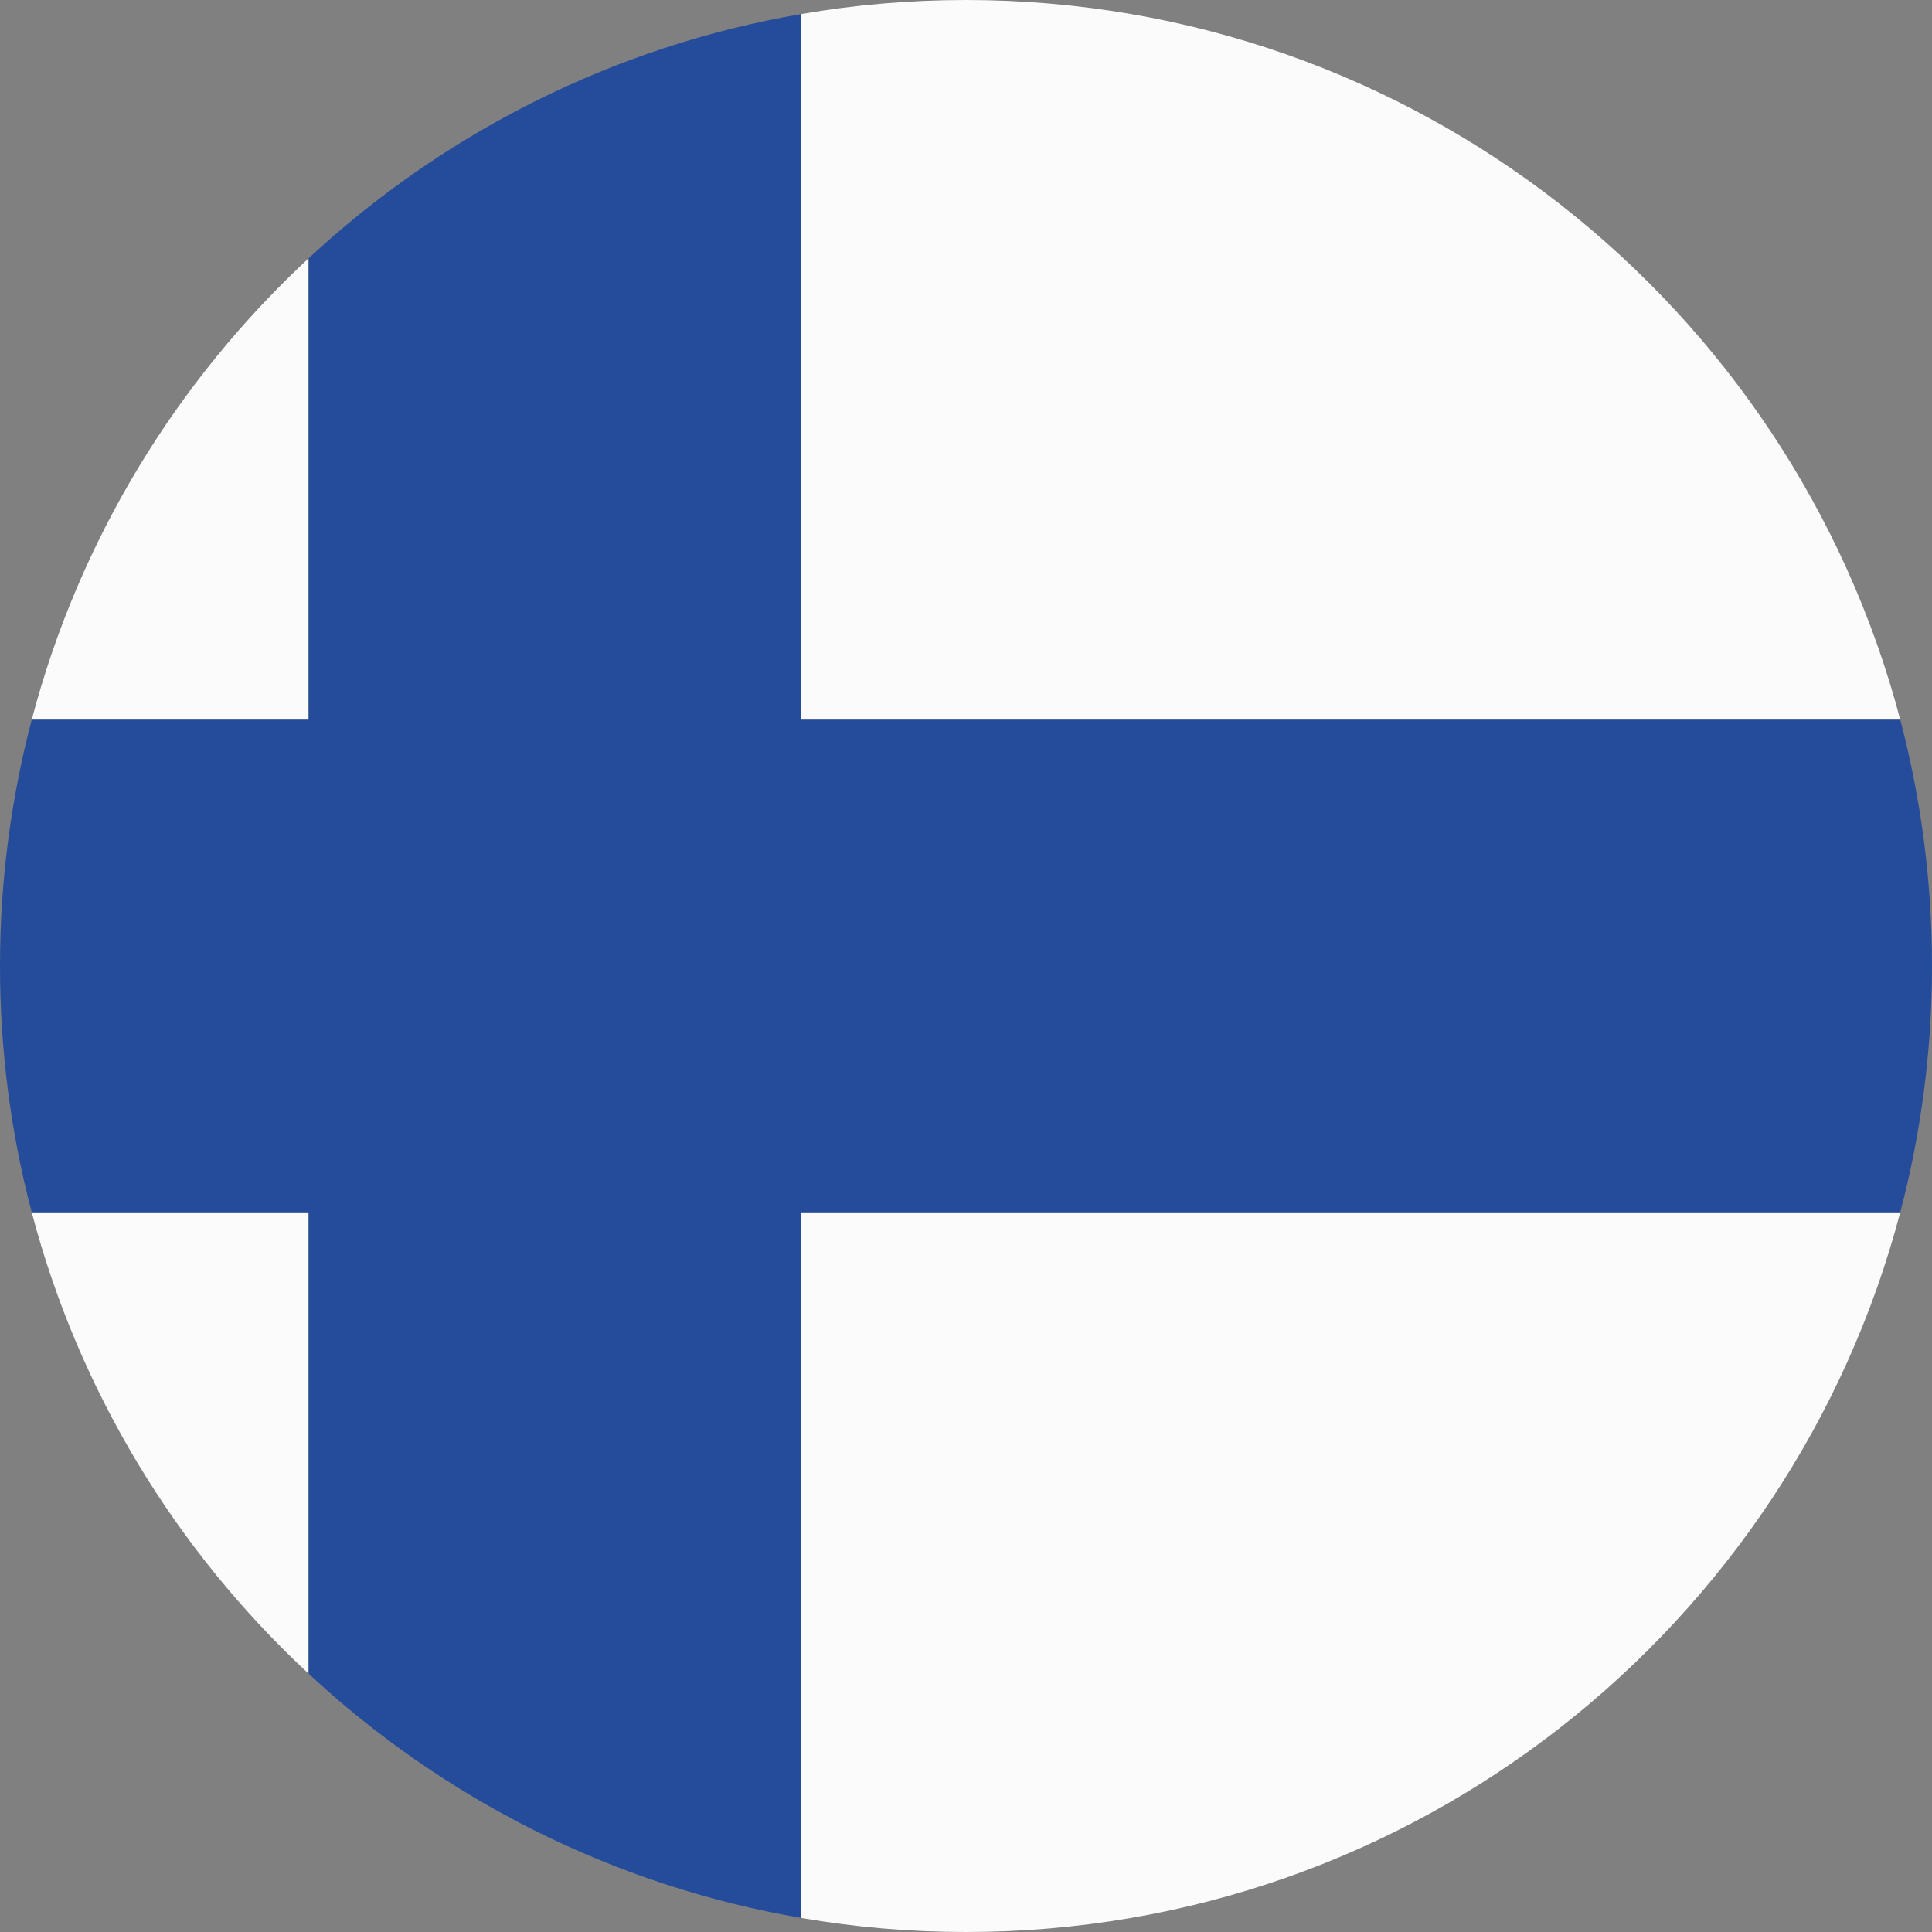
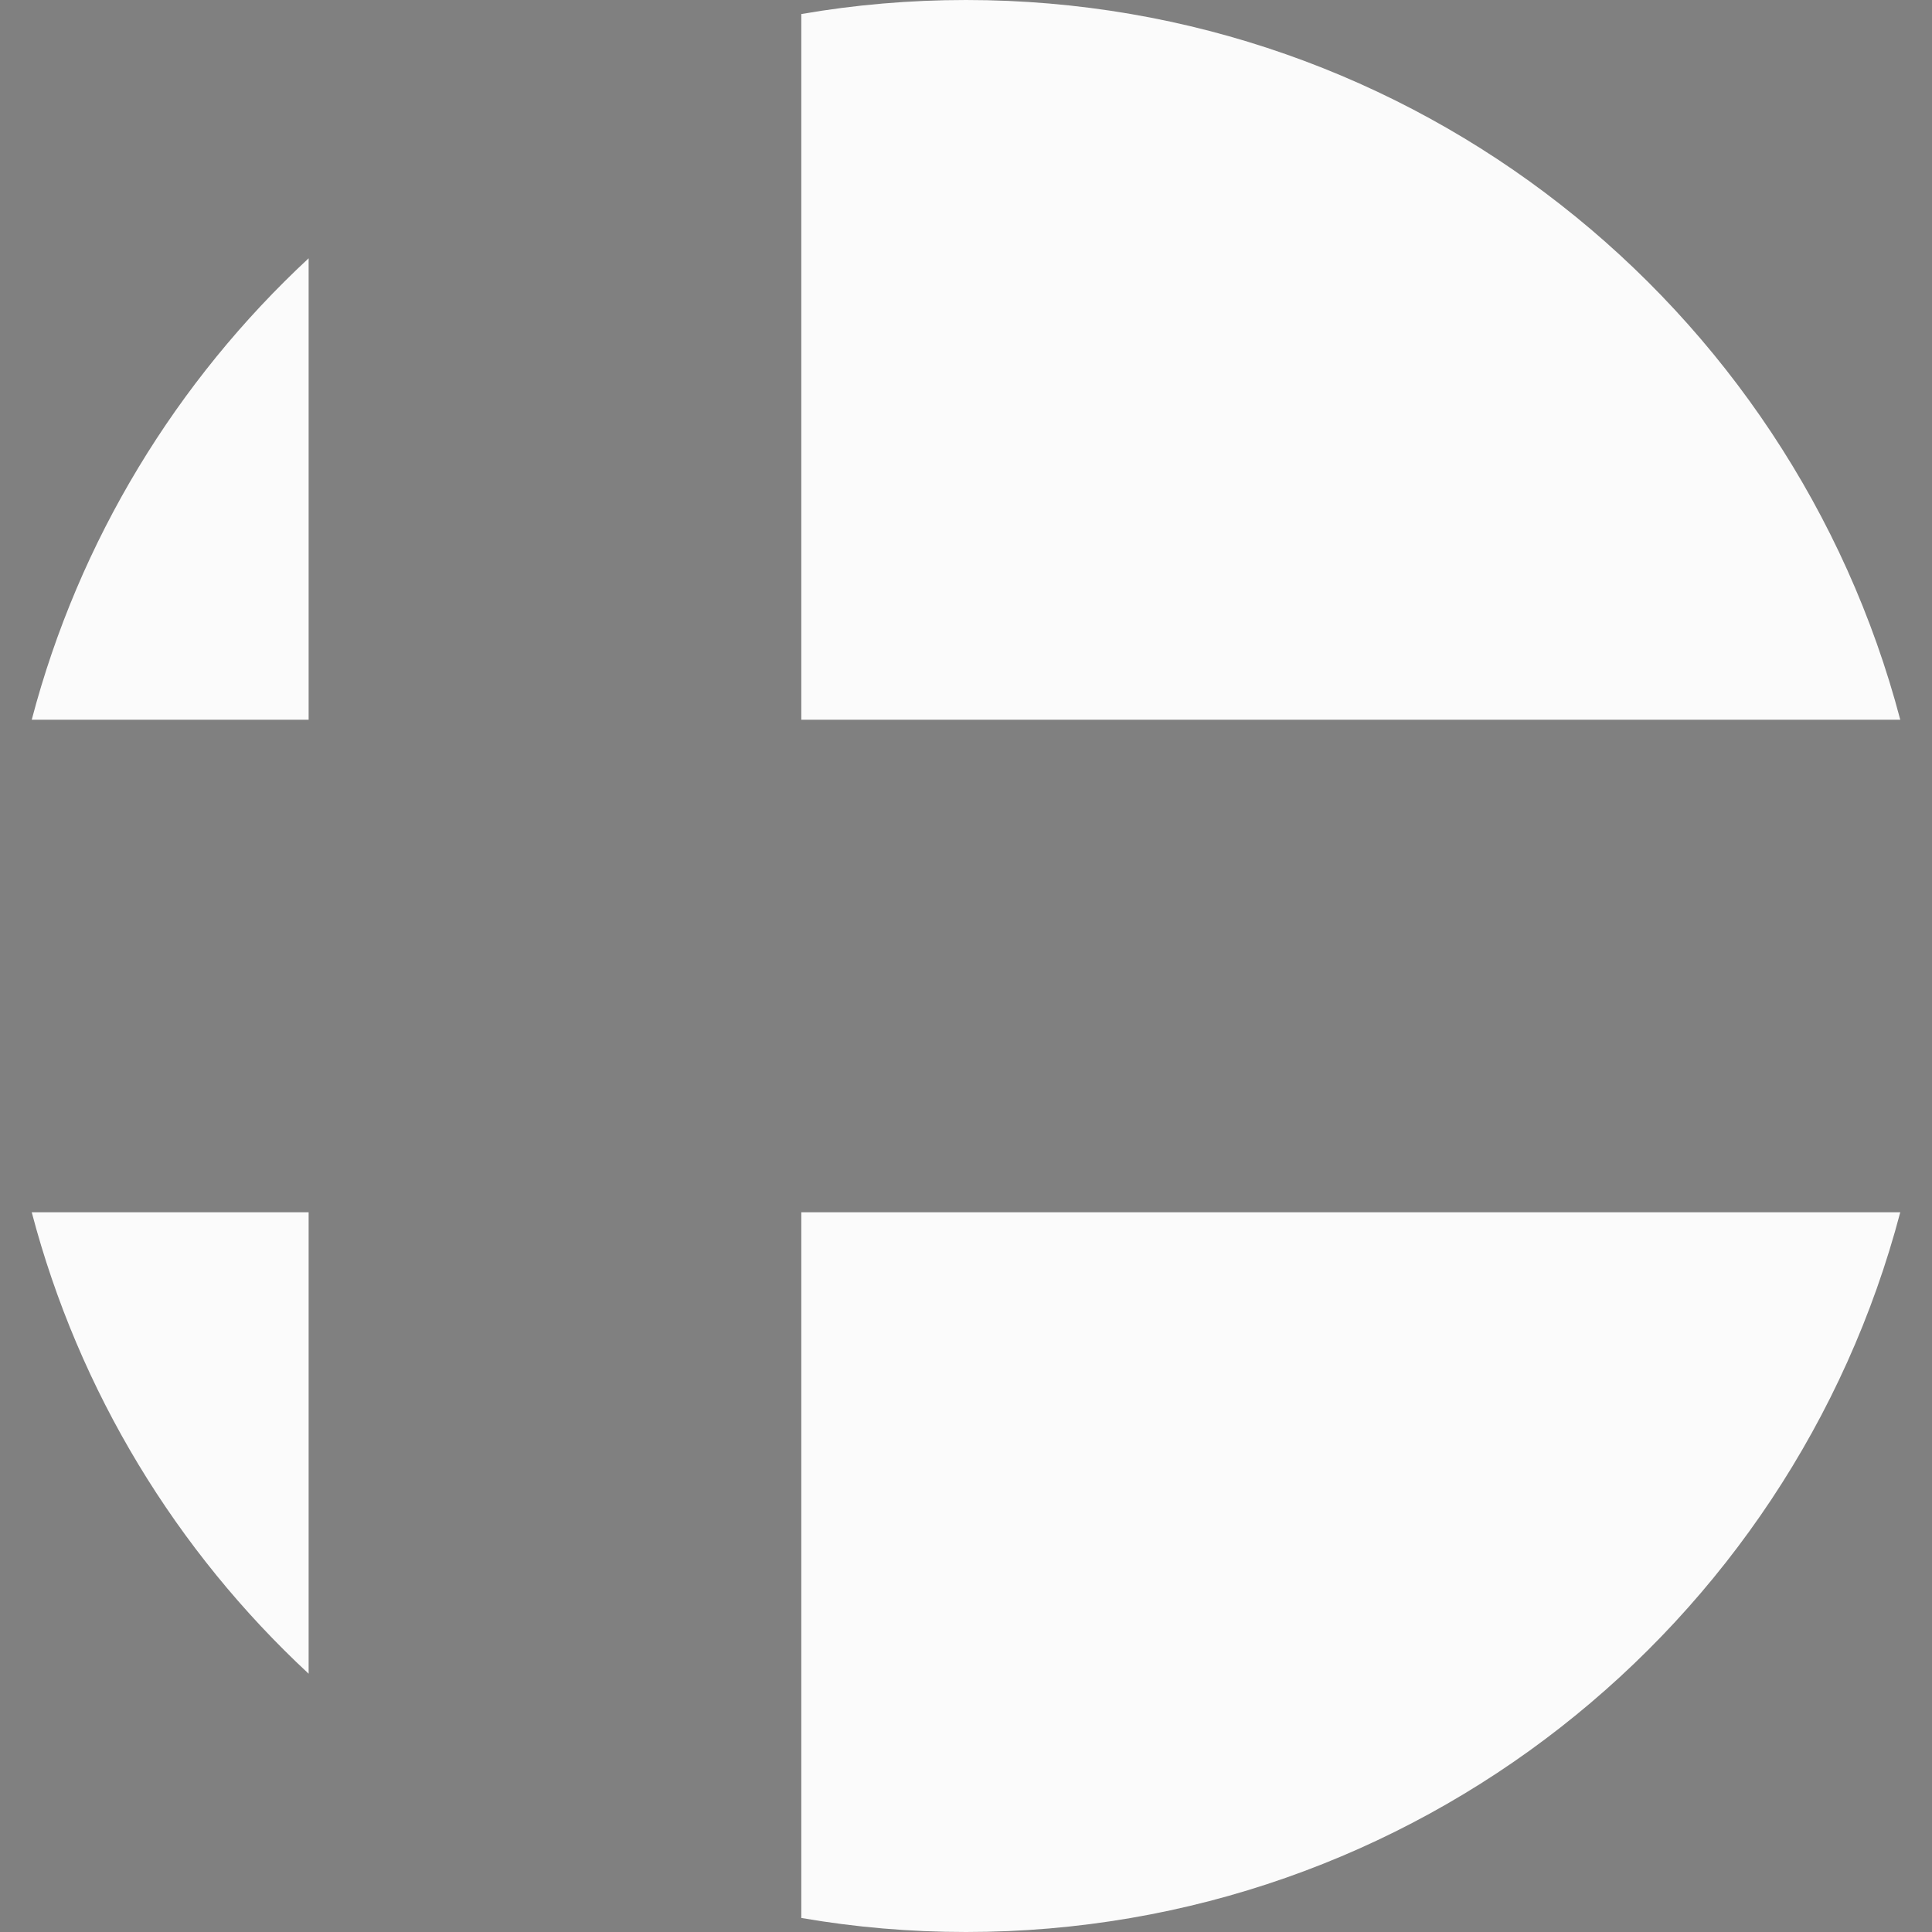
<svg xmlns="http://www.w3.org/2000/svg" id="Vrstva_1" version="1.1" viewBox="0 0 18.992 18.992">
  <rect x="0" y="0" width="18.992" height="18.992" fill="#808080" stroke="none" />
  <defs>
    <style>
      .st0 {
        fill: #254b9b;
      }

      .st0, .st1 {
        fill-rule: evenodd;
      }

      .st1 {
        fill: #fbfbfb;
      }
    </style>
  </defs>
  <path class="st1" d="M3.034,2.539v4.536H.312c.464-1.766,1.424-3.33,2.722-4.536h0ZM18.68,7.075H7.877V.138c.526-.091,1.067-.138,1.619-.138,4.408,0,8.113,3.003,9.184,7.075h0ZM7.877,18.854v-6.937h10.803c-1.071,4.072-4.776,7.075-9.184,7.075-.552,0-1.093-.047-1.619-.138h0ZM.312,11.917h2.722v4.536c-1.298-1.206-2.258-2.77-2.722-4.536Z" />
-   <path class="st0" d="M7.877.138v6.937h10.803c.203.773.312,1.584.312,2.421,0,.836-.109,1.648-.312,2.421H7.877v6.937c-1.853-.318-3.523-1.174-4.843-2.401v-4.536H.312c-.204-.772-.312-1.585-.312-2.421,0-.837.109-1.648.312-2.421h2.722V2.539C4.354,1.312,6.024.456,7.877.138Z" />
</svg>